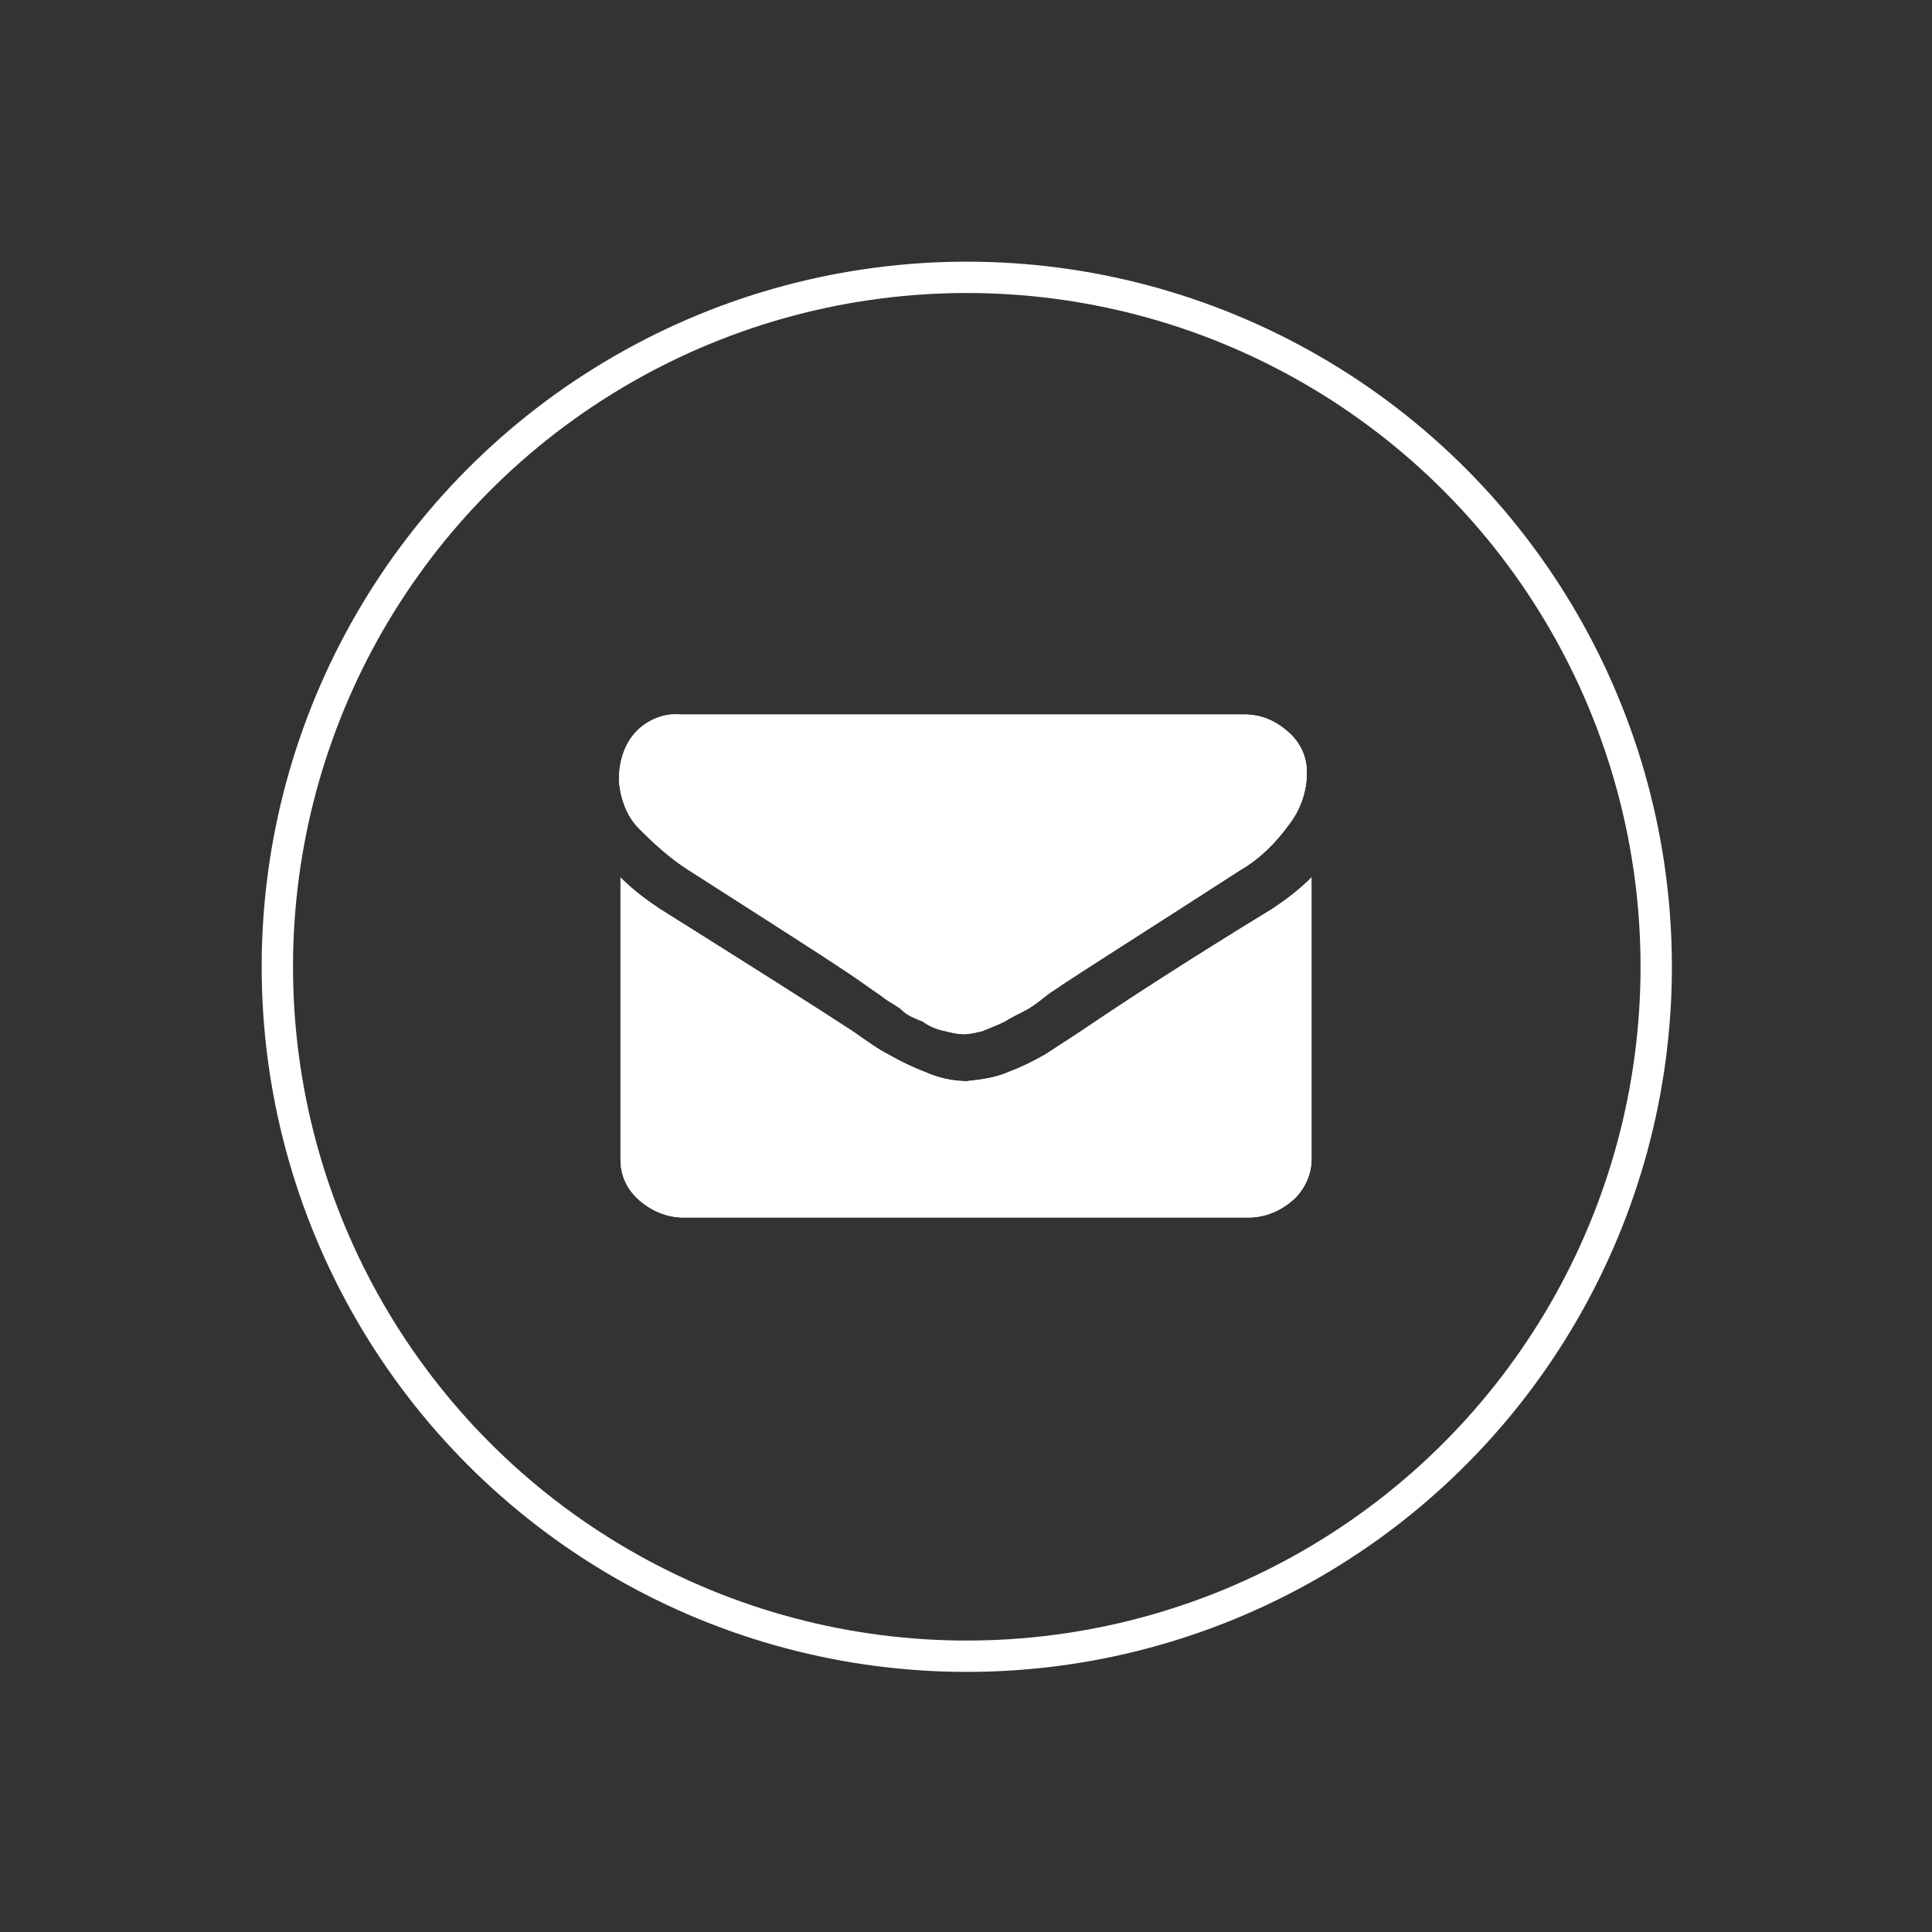
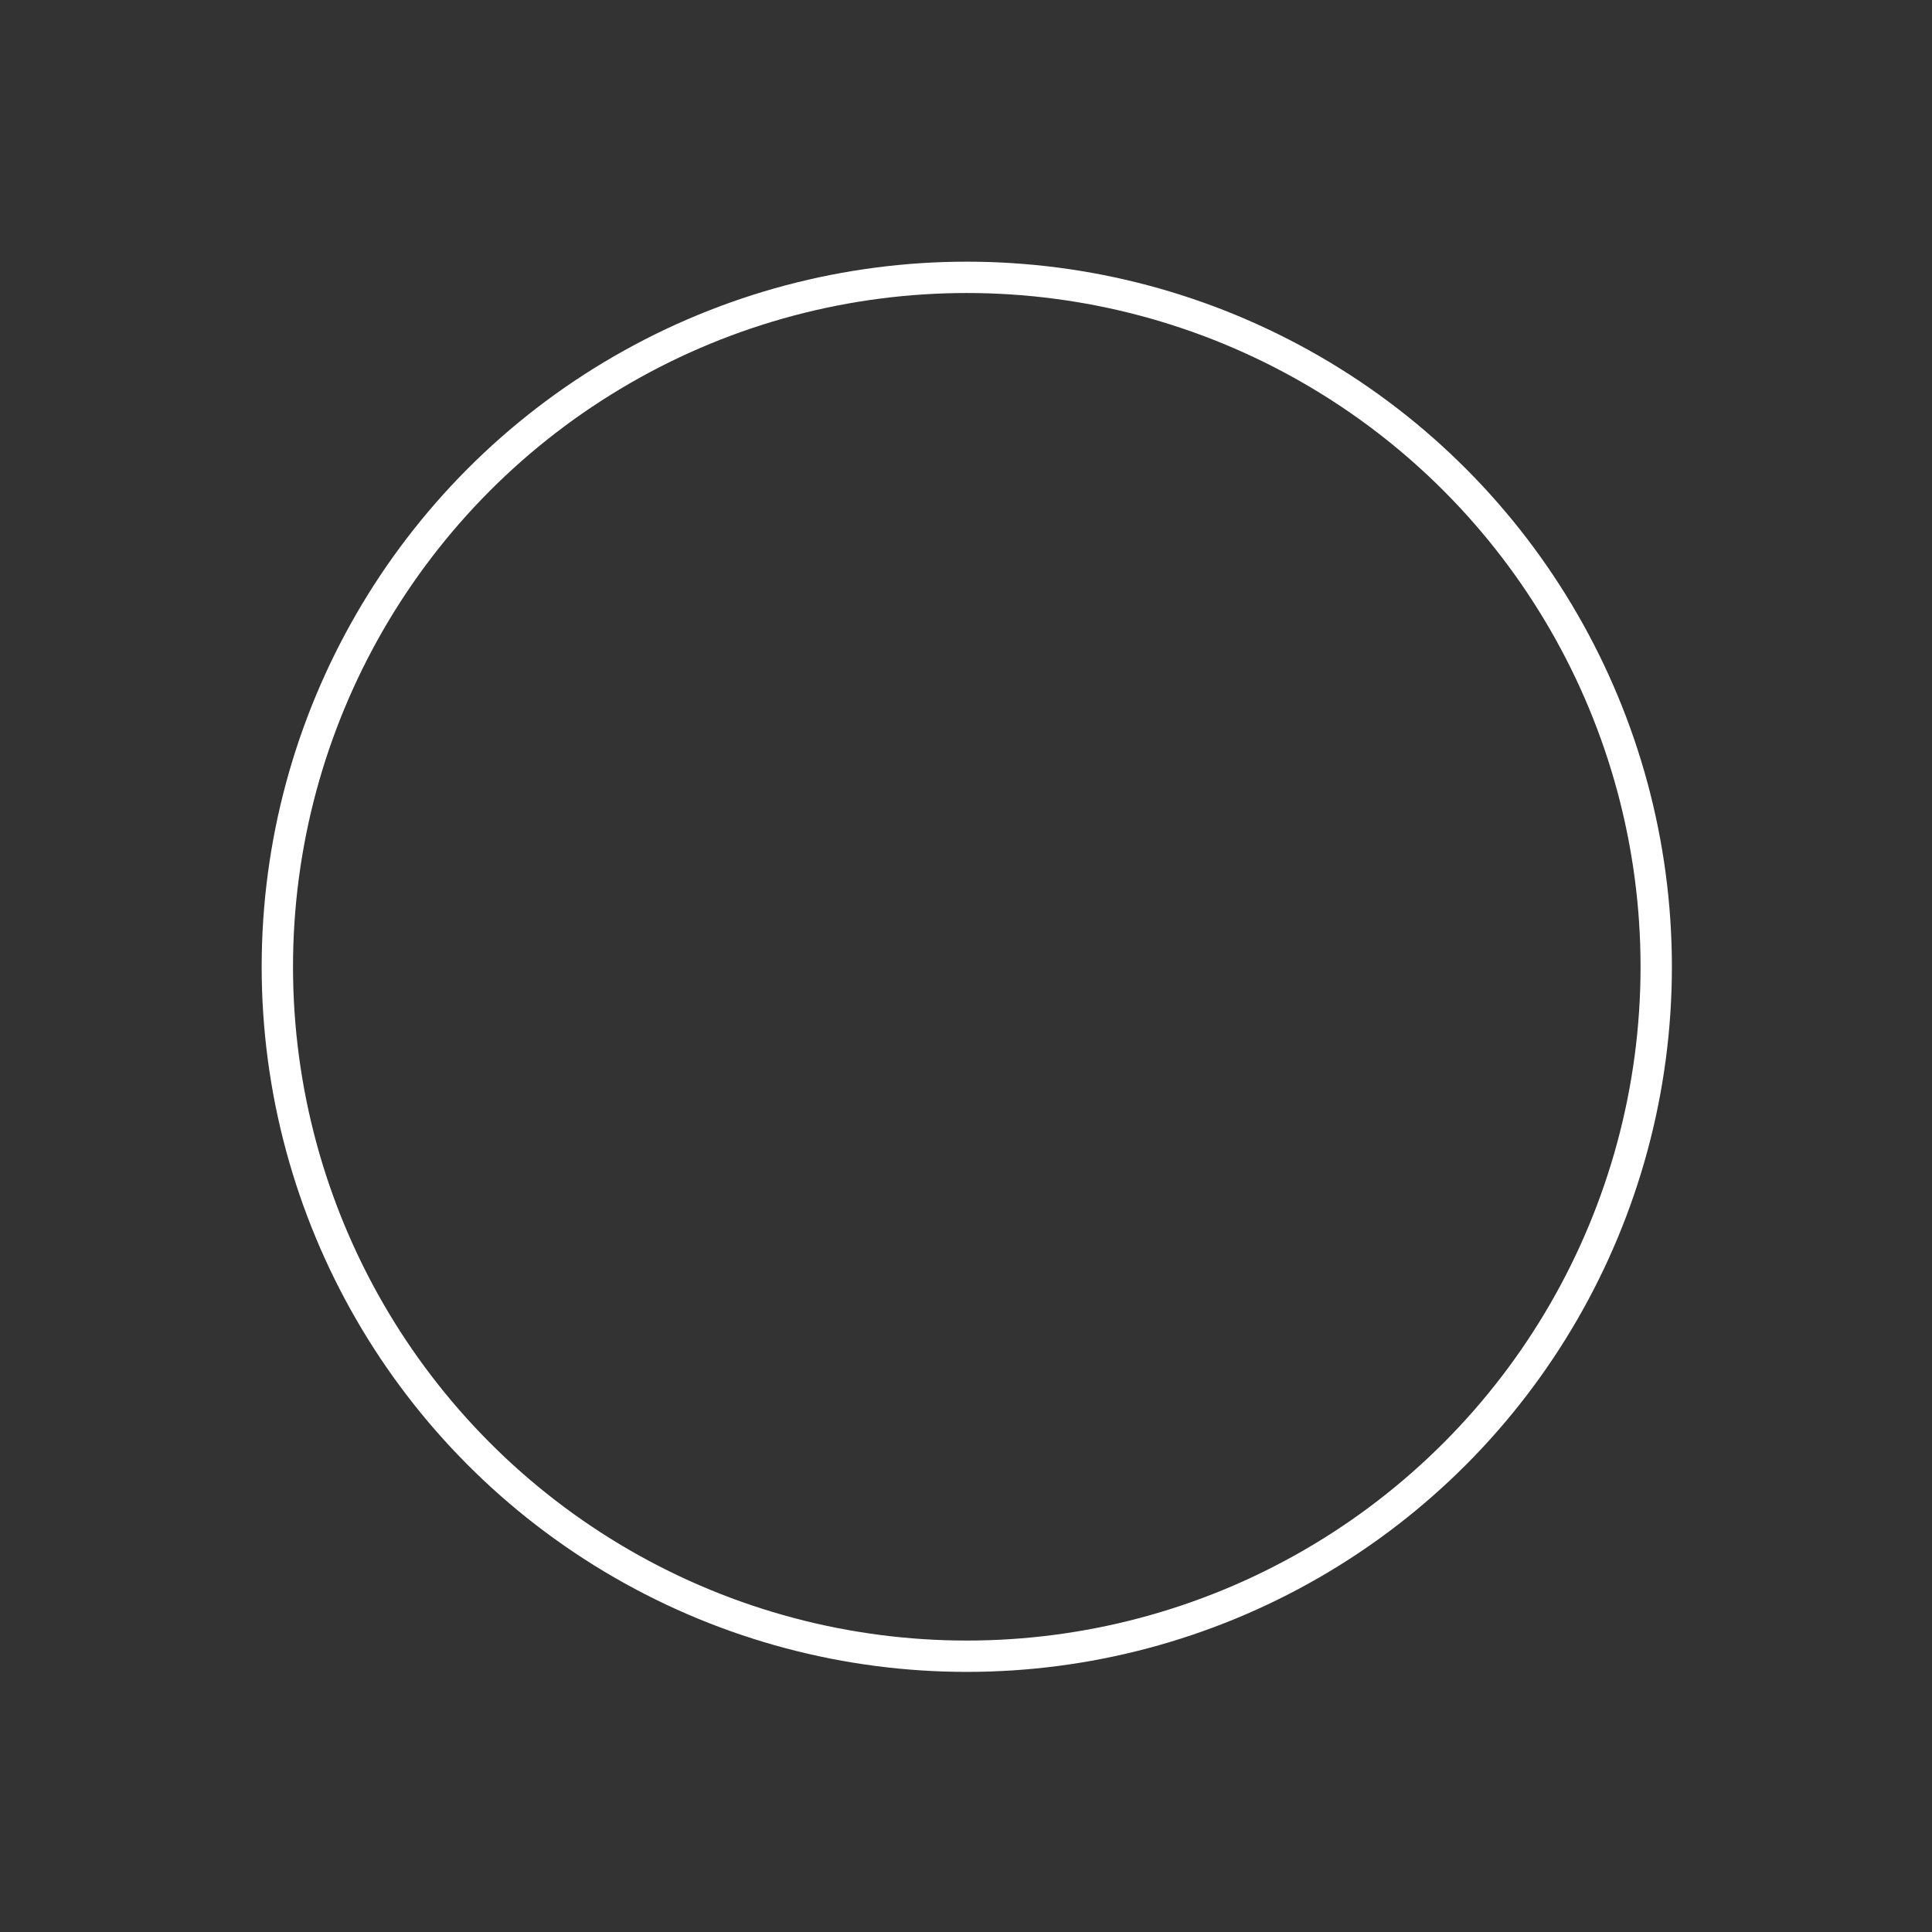
<svg xmlns="http://www.w3.org/2000/svg" xmlns:xlink="http://www.w3.org/1999/xlink" version="1.1" id="Layer_2" x="0px" y="0px" viewBox="0 0 123.3 123.3" style="enable-background:new 0 0 123.3 123.3;" xml:space="preserve">
  <rect x="0" y="0" width="123.3" height="123.3" fill="#333333" stroke="none" />
  <style type="text/css">
	.st0{clip-path:url(#SVGID_2_);}
	.st1{fill:#FFFFFF;}
	.st2{fill:none;stroke:#FFFFFF;stroke-width:2;stroke-miterlimit:10;}
</style>
  <title>GHH_website_icons</title>
  <g>
    <defs>
-       <path id="SVGID_1_" d="M43.9,55.5l5,3.2c2.8,1.8,5,3.2,6.4,4.2l1,0.7c0.5,0.4,1,0.6,1.3,0.9s0.8,0.5,1.3,0.7    c0.4,0.3,0.9,0.5,1.4,0.6c0.4,0.1,0.8,0.2,1.2,0.2l0,0c0.4,0,0.8-0.1,1.2-0.2c0.5-0.2,1-0.4,1.4-0.6c0.5-0.3,0.9-0.5,1.3-0.7    s0.8-0.5,1.3-0.9s0.9-0.6,1-0.7c1.5-1,5.3-3.4,11.5-7.4c1.2-0.7,2.2-1.7,3-2.8c0.8-1,1.2-2.2,1.2-3.4c0-1-0.4-1.9-1.2-2.6    c-0.8-0.7-1.7-1.1-2.8-1.1h-36c-1.1-0.1-2.2,0.4-2.9,1.2c-0.7,0.8-1,1.9-1,3c0.1,1.2,0.5,2.3,1.3,3.1    C41.8,53.9,42.8,54.8,43.9,55.5L43.9,55.5z M81.2,58c-5.4,3.3-9.4,5.9-12.2,7.8c-0.9,0.6-1.7,1.1-2.3,1.5    c-0.7,0.4-1.5,0.8-2.3,1.1c-0.9,0.4-1.8,0.5-2.7,0.6l0,0c-0.9,0-1.8-0.2-2.7-0.6c-0.8-0.3-1.6-0.7-2.3-1.1    c-0.6-0.3-1.3-0.8-2.3-1.5c-2.3-1.5-6.4-4.1-12.3-7.8c-0.9-0.6-1.7-1.2-2.5-2v18c0,1,0.4,1.9,1.2,2.6c0.8,0.7,1.8,1.1,2.8,1.1    h36.1c1,0,2-0.4,2.8-1.1c0.7-0.6,1.2-1.6,1.2-2.6V56C82.9,56.8,82.1,57.4,81.2,58z" />
-     </defs>
+       </defs>
    <use xlink:href="#SVGID_1_" style="overflow:visible;fill:#FFFFFF;" />
    <clipPath id="SVGID_2_">
      <use xlink:href="#SVGID_1_" style="overflow:visible;" />
    </clipPath>
    <g class="st0">
-       <rect x="29.7" y="35.7" class="st1" width="64" height="52" />
-     </g>
+       </g>
  </g>
  <circle class="st2" cx="61.7" cy="61.7" r="44" />
</svg>